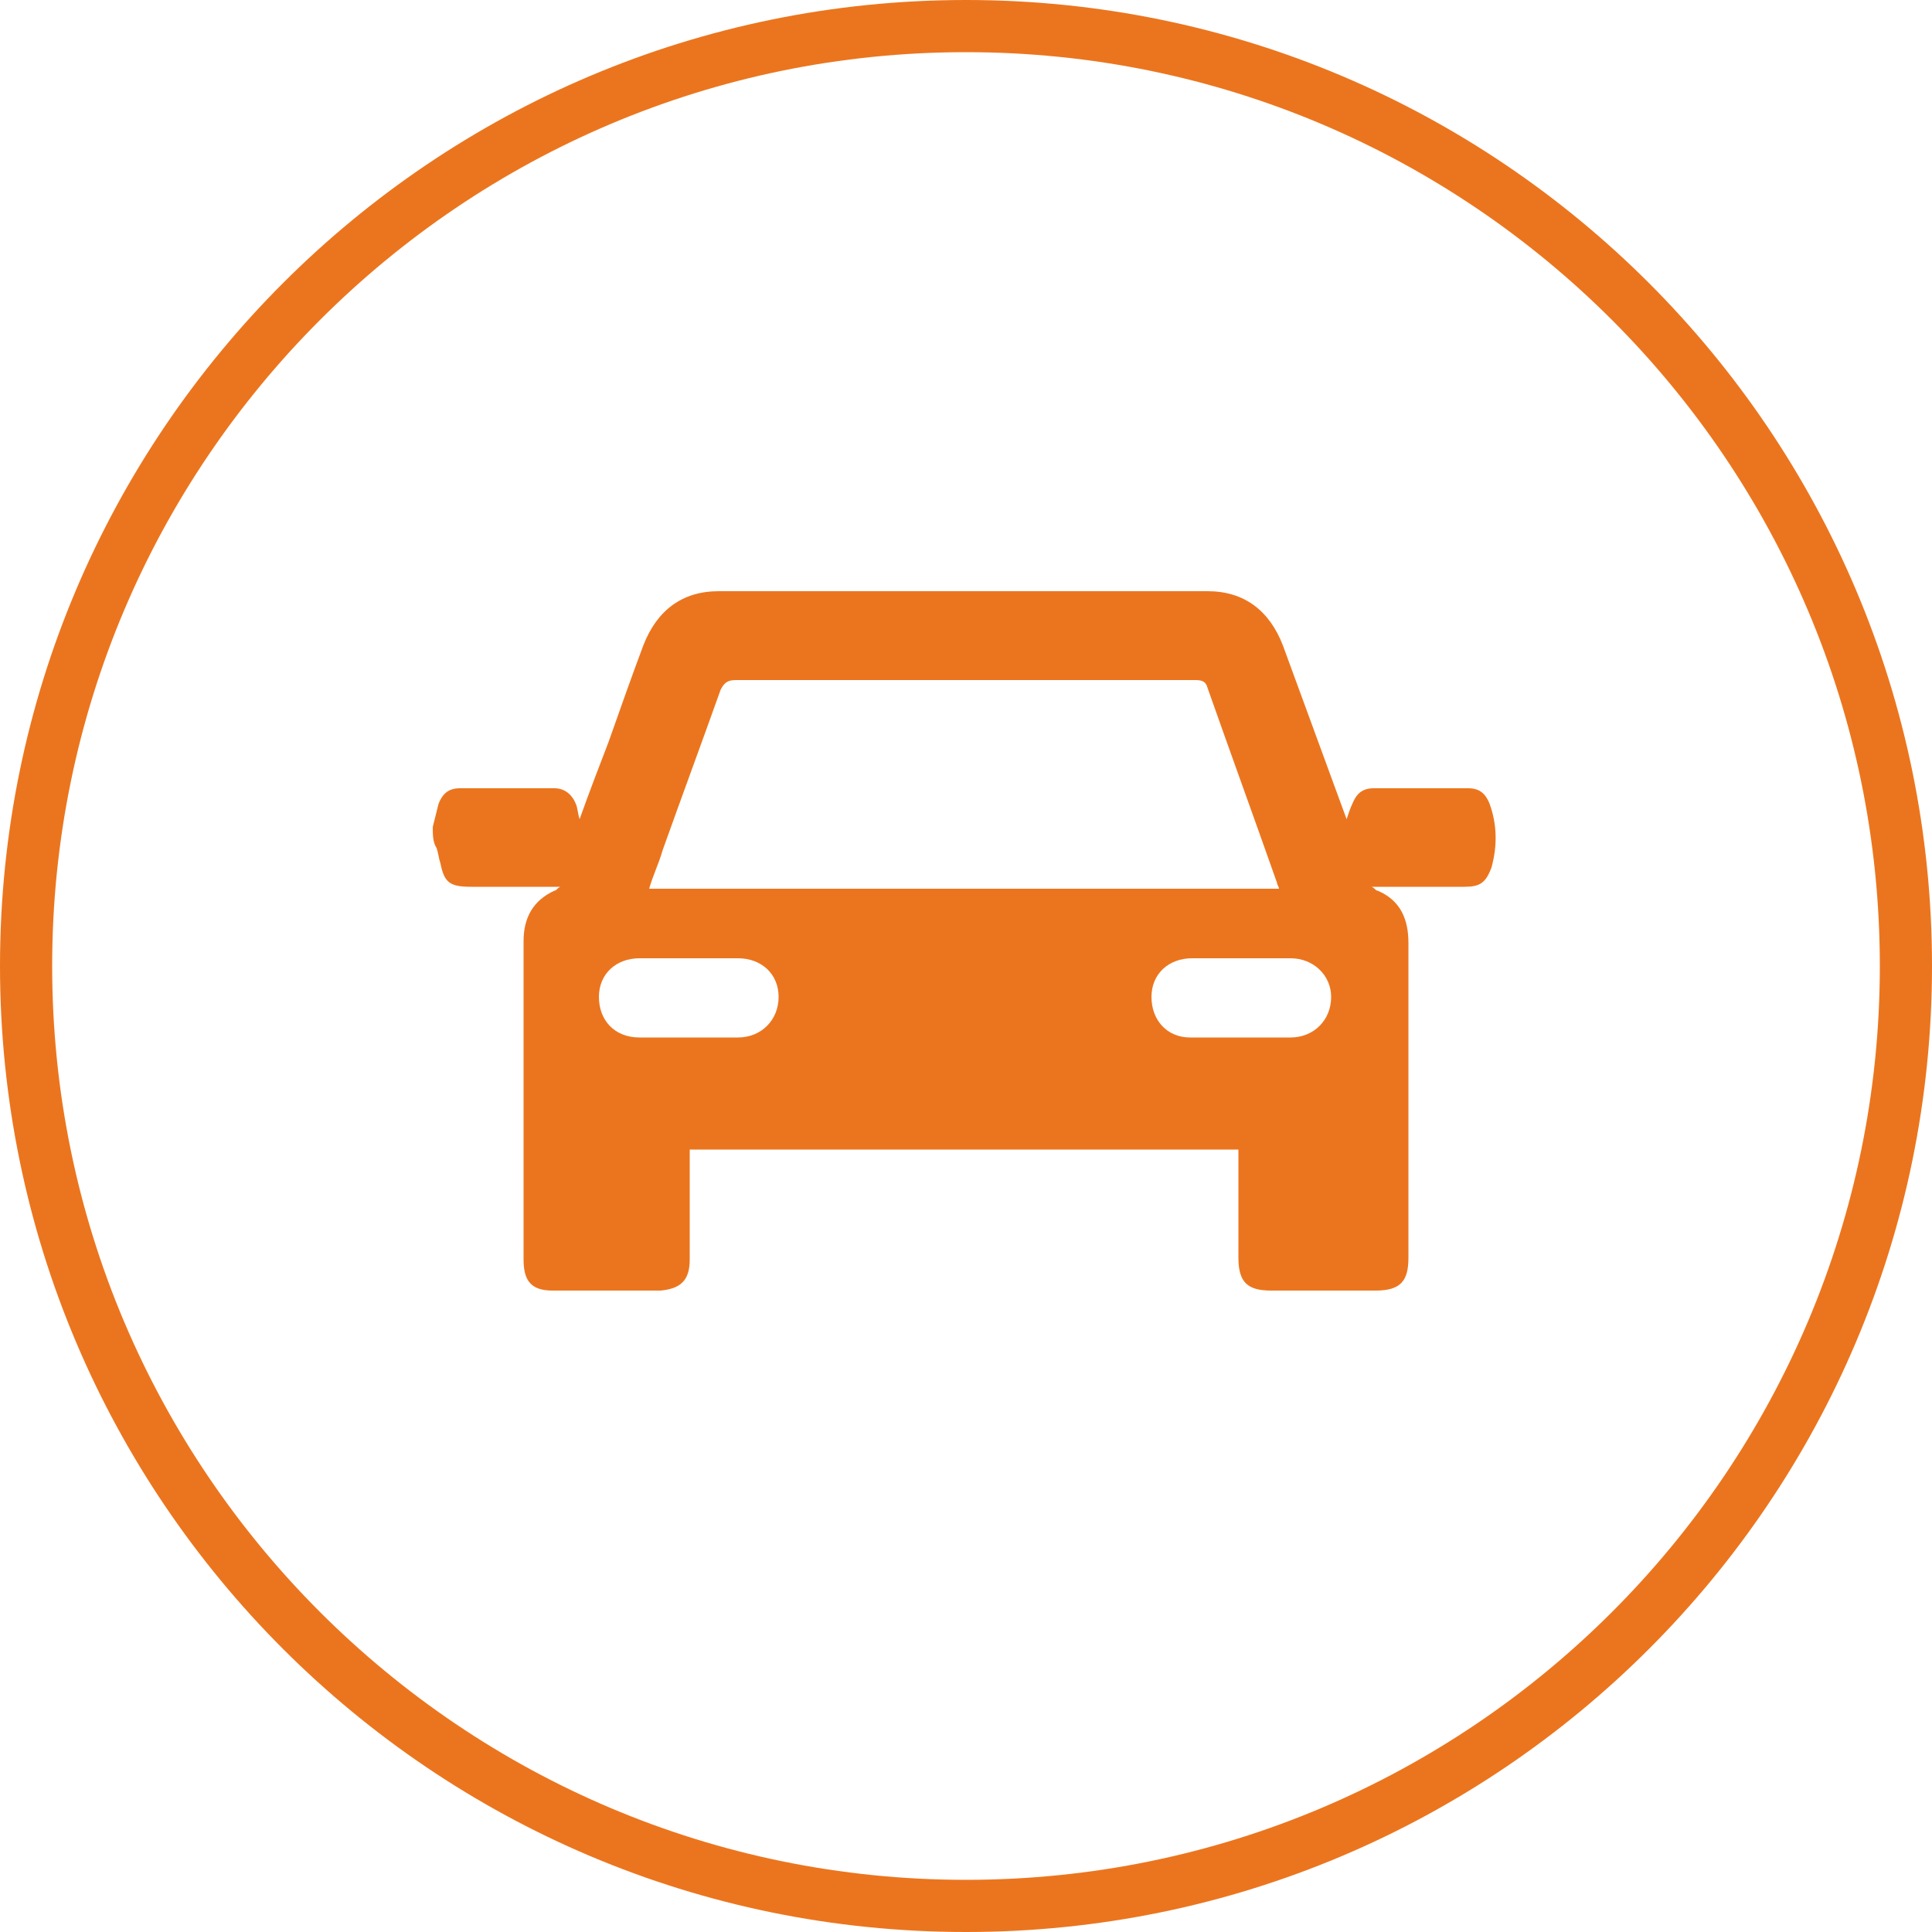
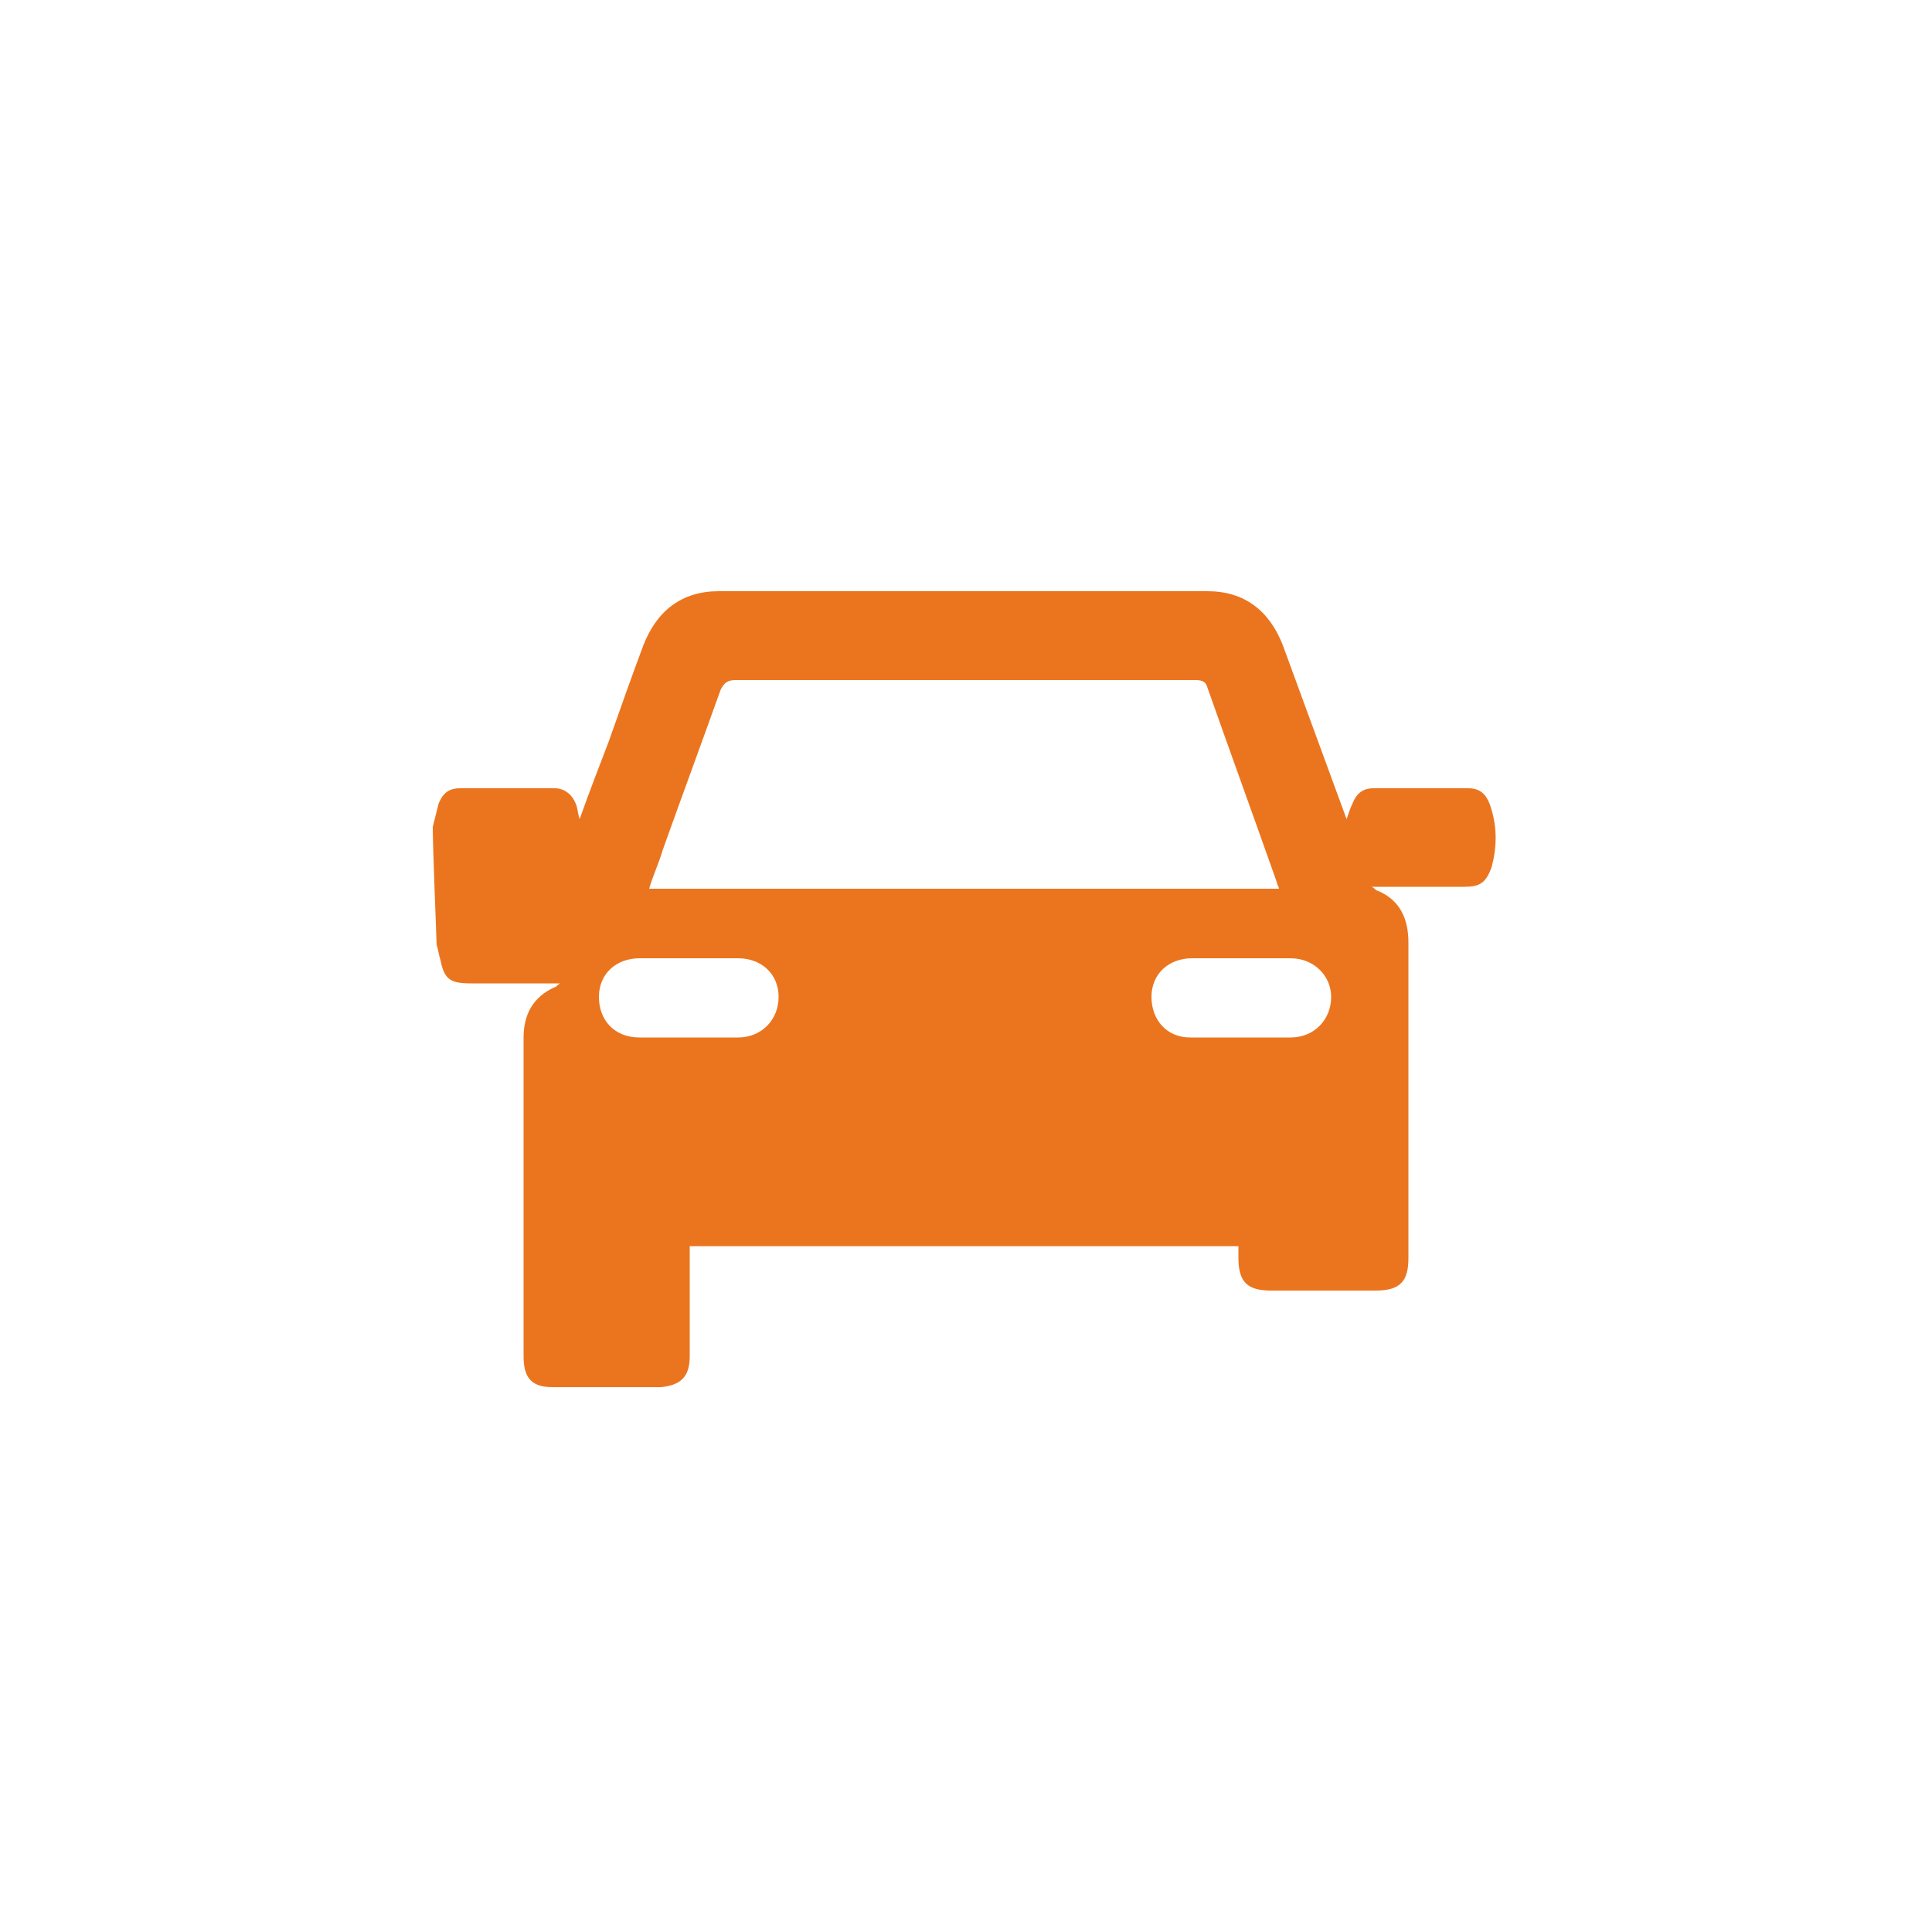
<svg xmlns="http://www.w3.org/2000/svg" version="1.1" id="Layer_1" x="0px" y="0px" viewBox="0 0 100 100" style="enable-background:new 0 0 100 100;" xml:space="preserve">
  <style type="text/css"> .st0{fill:#EB751E;} </style>
-   <path class="st0" d="M50,100C22.4,100,0,77.6,0,50S22.4,0,50,0s50,22.4,50,50S77.6,100,50,100z M50,2.7C23.9,2.7,2.7,23.9,2.7,50 S23.9,97.3,50,97.3S97.3,76.1,97.3,50S76.1,2.7,50,2.7z" />
-   <path class="st0" d="M22.4,42.8c0.1-0.4,0.2-0.8,0.3-1.2c0.2-0.5,0.5-0.8,1.1-0.8c1.6,0,3.3,0,4.9,0c0.5,0,0.9,0.3,1.1,0.8 c0.1,0.2,0.1,0.5,0.2,0.8c0.5-1.4,1-2.7,1.5-4c0.6-1.7,1.2-3.4,1.8-5c0.7-1.8,2-2.8,3.9-2.8c8.5,0,16.9,0,25.3,0 c1.9,0,3.2,1,3.9,2.8c1.1,3,2.2,6,3.3,9c0.1-0.3,0.2-0.6,0.3-0.8c0.2-0.5,0.5-0.8,1.1-0.8c1.7,0,3.3,0,4.9,0c0.6,0,0.9,0.3,1.1,0.8 c0.4,1.1,0.4,2.2,0.1,3.3c-0.3,0.8-0.6,1-1.4,1c-1.4,0-2.8,0-4.2,0c-0.2,0-0.3,0-0.6,0c0.2,0.1,0.2,0.2,0.3,0.2 c1.2,0.5,1.6,1.5,1.6,2.7c0,3.7,0,7.5,0,11.2c0,1.7,0,3.4,0,5.1c0,1.2-0.4,1.7-1.7,1.7c-1.8,0-3.6,0-5.4,0c-1.2,0-1.7-0.4-1.7-1.7 c0-1.7,0-3.3,0-5c0-0.2,0-0.4,0-0.6H35.7c0,0.7,0,1.3,0,2c0,1.2,0,2.5,0,3.7c0,1.1-0.5,1.5-1.5,1.6c-1.9,0-3.8,0-5.6,0 c-1.1,0-1.5-0.5-1.5-1.6c0-5.5,0-11,0-16.5c0-1.2,0.5-2.1,1.6-2.6c0.1,0,0.1-0.1,0.3-0.2c-0.3,0-0.5,0-0.6,0c-1.3,0-2.6,0-4,0 c-1.1,0-1.4-0.2-1.6-1.2c-0.1-0.3-0.1-0.5-0.2-0.8C22.4,43.6,22.4,43.2,22.4,42.8L22.4,42.8z M66.2,46c0-0.1-0.1-0.2-0.1-0.3 c-1.2-3.4-2.4-6.7-3.6-10.1c-0.1-0.4-0.4-0.4-0.7-0.4c-7.9,0-15.8,0-23.7,0c-0.4,0-0.6,0.1-0.8,0.5c-1,2.8-2,5.5-3,8.3 c-0.2,0.7-0.5,1.3-0.7,2H66.2L66.2,46z M35.6,49.6c-0.8,0-1.7,0-2.5,0c-1.2,0-2.1,0.8-2.1,2c0,1.2,0.8,2.1,2.1,2.1 c1.7,0,3.4,0,5.1,0c1.2,0,2.1-0.9,2.1-2.1c0-1.2-0.9-2-2.1-2C37.3,49.6,36.4,49.6,35.6,49.6L35.6,49.6z M64.2,49.6 c-0.8,0-1.7,0-2.5,0c-1.2,0-2.1,0.8-2.1,2c0,1.2,0.8,2.1,2,2.1c1.7,0,3.4,0,5.2,0c1.2,0,2.1-0.9,2.1-2.1c0-1.1-0.9-2-2.1-2 C65.9,49.6,65.1,49.6,64.2,49.6z" />
+   <path class="st0" d="M22.4,42.8c0.1-0.4,0.2-0.8,0.3-1.2c0.2-0.5,0.5-0.8,1.1-0.8c1.6,0,3.3,0,4.9,0c0.5,0,0.9,0.3,1.1,0.8 c0.1,0.2,0.1,0.5,0.2,0.8c0.5-1.4,1-2.7,1.5-4c0.6-1.7,1.2-3.4,1.8-5c0.7-1.8,2-2.8,3.9-2.8c8.5,0,16.9,0,25.3,0 c1.9,0,3.2,1,3.9,2.8c1.1,3,2.2,6,3.3,9c0.1-0.3,0.2-0.6,0.3-0.8c0.2-0.5,0.5-0.8,1.1-0.8c1.7,0,3.3,0,4.9,0c0.6,0,0.9,0.3,1.1,0.8 c0.4,1.1,0.4,2.2,0.1,3.3c-0.3,0.8-0.6,1-1.4,1c-1.4,0-2.8,0-4.2,0c-0.2,0-0.3,0-0.6,0c0.2,0.1,0.2,0.2,0.3,0.2 c1.2,0.5,1.6,1.5,1.6,2.7c0,3.7,0,7.5,0,11.2c0,1.7,0,3.4,0,5.1c0,1.2-0.4,1.7-1.7,1.7c-1.8,0-3.6,0-5.4,0c-1.2,0-1.7-0.4-1.7-1.7 c0-0.2,0-0.4,0-0.6H35.7c0,0.7,0,1.3,0,2c0,1.2,0,2.5,0,3.7c0,1.1-0.5,1.5-1.5,1.6c-1.9,0-3.8,0-5.6,0 c-1.1,0-1.5-0.5-1.5-1.6c0-5.5,0-11,0-16.5c0-1.2,0.5-2.1,1.6-2.6c0.1,0,0.1-0.1,0.3-0.2c-0.3,0-0.5,0-0.6,0c-1.3,0-2.6,0-4,0 c-1.1,0-1.4-0.2-1.6-1.2c-0.1-0.3-0.1-0.5-0.2-0.8C22.4,43.6,22.4,43.2,22.4,42.8L22.4,42.8z M66.2,46c0-0.1-0.1-0.2-0.1-0.3 c-1.2-3.4-2.4-6.7-3.6-10.1c-0.1-0.4-0.4-0.4-0.7-0.4c-7.9,0-15.8,0-23.7,0c-0.4,0-0.6,0.1-0.8,0.5c-1,2.8-2,5.5-3,8.3 c-0.2,0.7-0.5,1.3-0.7,2H66.2L66.2,46z M35.6,49.6c-0.8,0-1.7,0-2.5,0c-1.2,0-2.1,0.8-2.1,2c0,1.2,0.8,2.1,2.1,2.1 c1.7,0,3.4,0,5.1,0c1.2,0,2.1-0.9,2.1-2.1c0-1.2-0.9-2-2.1-2C37.3,49.6,36.4,49.6,35.6,49.6L35.6,49.6z M64.2,49.6 c-0.8,0-1.7,0-2.5,0c-1.2,0-2.1,0.8-2.1,2c0,1.2,0.8,2.1,2,2.1c1.7,0,3.4,0,5.2,0c1.2,0,2.1-0.9,2.1-2.1c0-1.1-0.9-2-2.1-2 C65.9,49.6,65.1,49.6,64.2,49.6z" />
</svg>